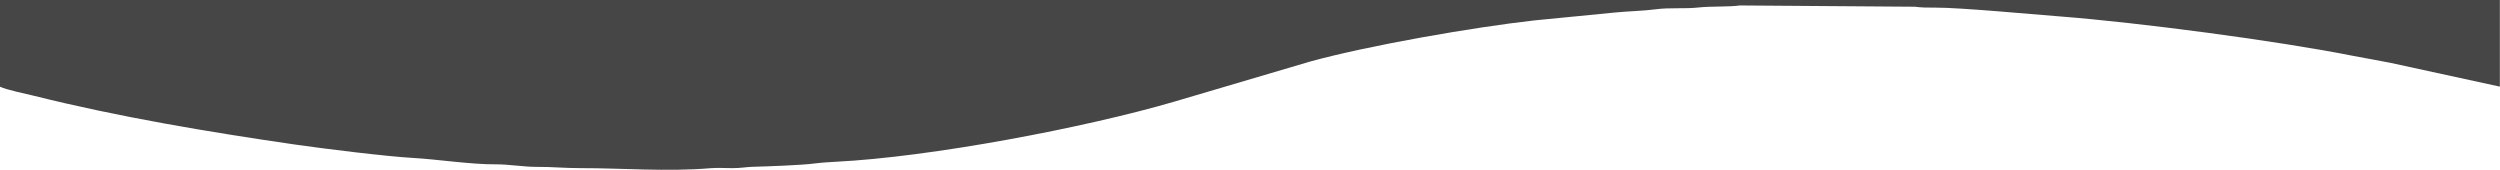
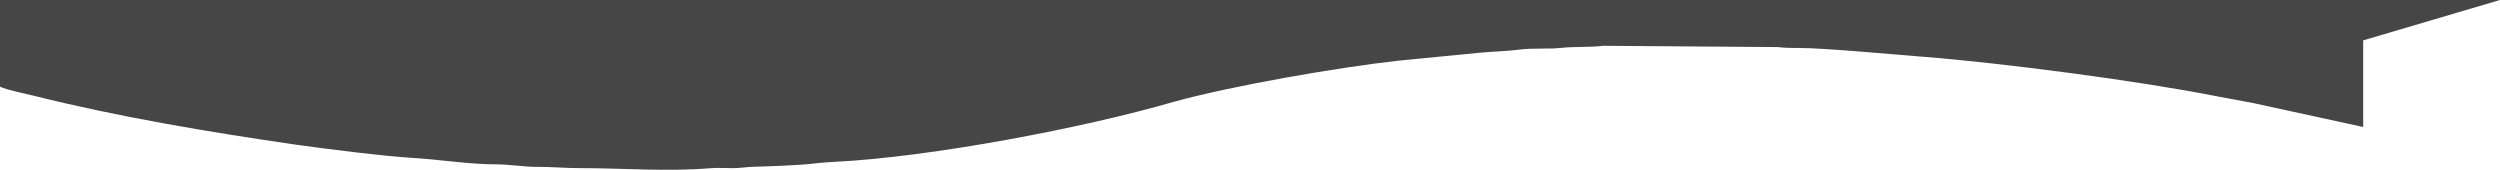
<svg xmlns="http://www.w3.org/2000/svg" xml:space="preserve" width="665.575mm" height="45.198mm" version="1.1" style="shape-rendering:geometricPrecision; text-rendering:geometricPrecision; image-rendering:optimizeQuality; fill-rule:evenodd; clip-rule:evenodd" viewBox="0 0 66557.5 4519.8">
  <defs>
    <style type="text/css"> .fil0 {fill:#464646} </style>
  </defs>
  <g id="Слой_x0020_1">
    <g id="_2143032477136"> </g>
    <g id="_2143032475056"> </g>
    <g id="_2143032472944"> </g>
    <g id="_2143032463248"> </g>
    <g id="_2143032462416"> </g>
    <g id="_2143032462512"> </g>
    <g id="_2143032463216"> </g>
    <g id="_2143032462864"> </g>
    <g id="_2143032460016"> </g>
    <g id="_2143032461040"> </g>
    <g id="_2143032461520"> </g>
    <g id="_2143032460272"> </g>
    <g id="_2143032460976"> </g>
    <g id="_2143032458096"> </g>
    <g id="_2143032458288"> </g>
-     <path class="fil0" d="M66553.8 0.69l-66557.54 0 0 2305.6c187.26,89.86 662.88,182.63 908.47,244.06 2238.13,559.65 4648.46,963.38 6942.77,1296.71 750.66,108.87 2440.26,318.49 3167.32,359.05 607,33.35 1530.94,173.53 2171.01,168.53 360.14,-2.97 752.02,70.43 1118.43,68.06 400.61,-2.91 724.1,34.44 1153.14,33.43 1102.22,-2.47 2277,99.87 3460.36,1.77 169.78,-14 398.73,-2.36 574.65,-1.52 235.05,0.76 351.9,-29.44 541.3,-35.31 397.24,-11.63 1294.11,-40.47 1671.64,-91.14 146.02,-19.6 411.72,-36.56 533.9,-42.59 2543.06,-125.86 6640.35,-905.71 9014.41,-1598.3l3638.98 -1074.15c1563.5,-428.71 4334.97,-909.83 5960.44,-1091.87l2130.79 -208.75c327.54,-34.44 782.97,-43.68 1099.59,-87.23 362.77,-49.47 772.37,-6.88 1138.54,-47.95 321.43,-36.31 791.97,-11.36 1099.07,-53.79l4660.58 33.95c168.8,23.32 335.21,24.92 552.69,23.84 635.16,-2.64 2580.46,177.77 3324.48,235.8 2065.36,160.56 5760.44,644.67 7798.81,1050.55 330.61,66.03 635.84,112.86 971.81,181.01l2924.36 635.92 0 -2305.68 0 0 0 0 0 0 0 0 0 0z" />
+     <path class="fil0" d="M66553.8 0.69l-66557.54 0 0 2305.6c187.26,89.86 662.88,182.63 908.47,244.06 2238.13,559.65 4648.46,963.38 6942.77,1296.71 750.66,108.87 2440.26,318.49 3167.32,359.05 607,33.35 1530.94,173.53 2171.01,168.53 360.14,-2.97 752.02,70.43 1118.43,68.06 400.61,-2.91 724.1,34.44 1153.14,33.43 1102.22,-2.47 2277,99.87 3460.36,1.77 169.78,-14 398.73,-2.36 574.65,-1.52 235.05,0.76 351.9,-29.44 541.3,-35.31 397.24,-11.63 1294.11,-40.47 1671.64,-91.14 146.02,-19.6 411.72,-36.56 533.9,-42.59 2543.06,-125.86 6640.35,-905.71 9014.41,-1598.3c1563.5,-428.71 4334.97,-909.83 5960.44,-1091.87l2130.79 -208.75c327.54,-34.44 782.97,-43.68 1099.59,-87.23 362.77,-49.47 772.37,-6.88 1138.54,-47.95 321.43,-36.31 791.97,-11.36 1099.07,-53.79l4660.58 33.95c168.8,23.32 335.21,24.92 552.69,23.84 635.16,-2.64 2580.46,177.77 3324.48,235.8 2065.36,160.56 5760.44,644.67 7798.81,1050.55 330.61,66.03 635.84,112.86 971.81,181.01l2924.36 635.92 0 -2305.68 0 0 0 0 0 0 0 0 0 0z" />
  </g>
</svg>